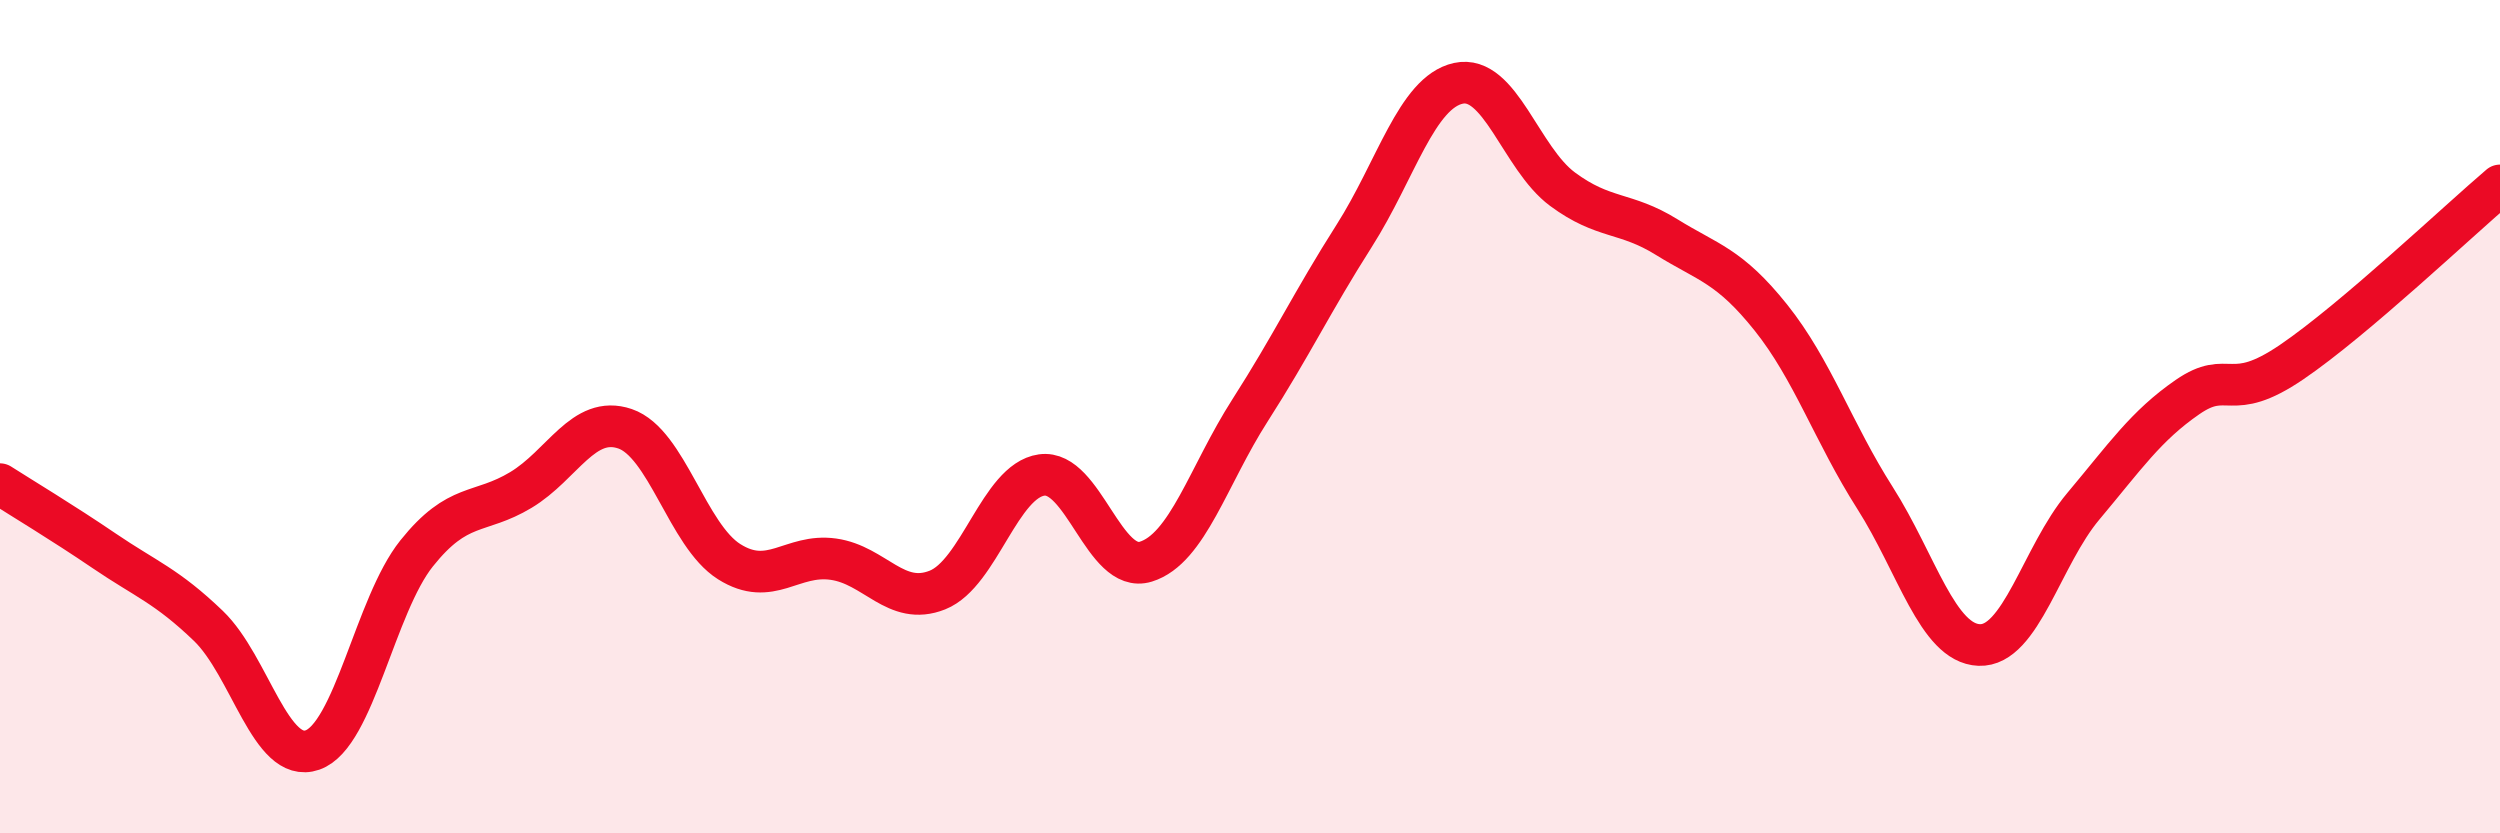
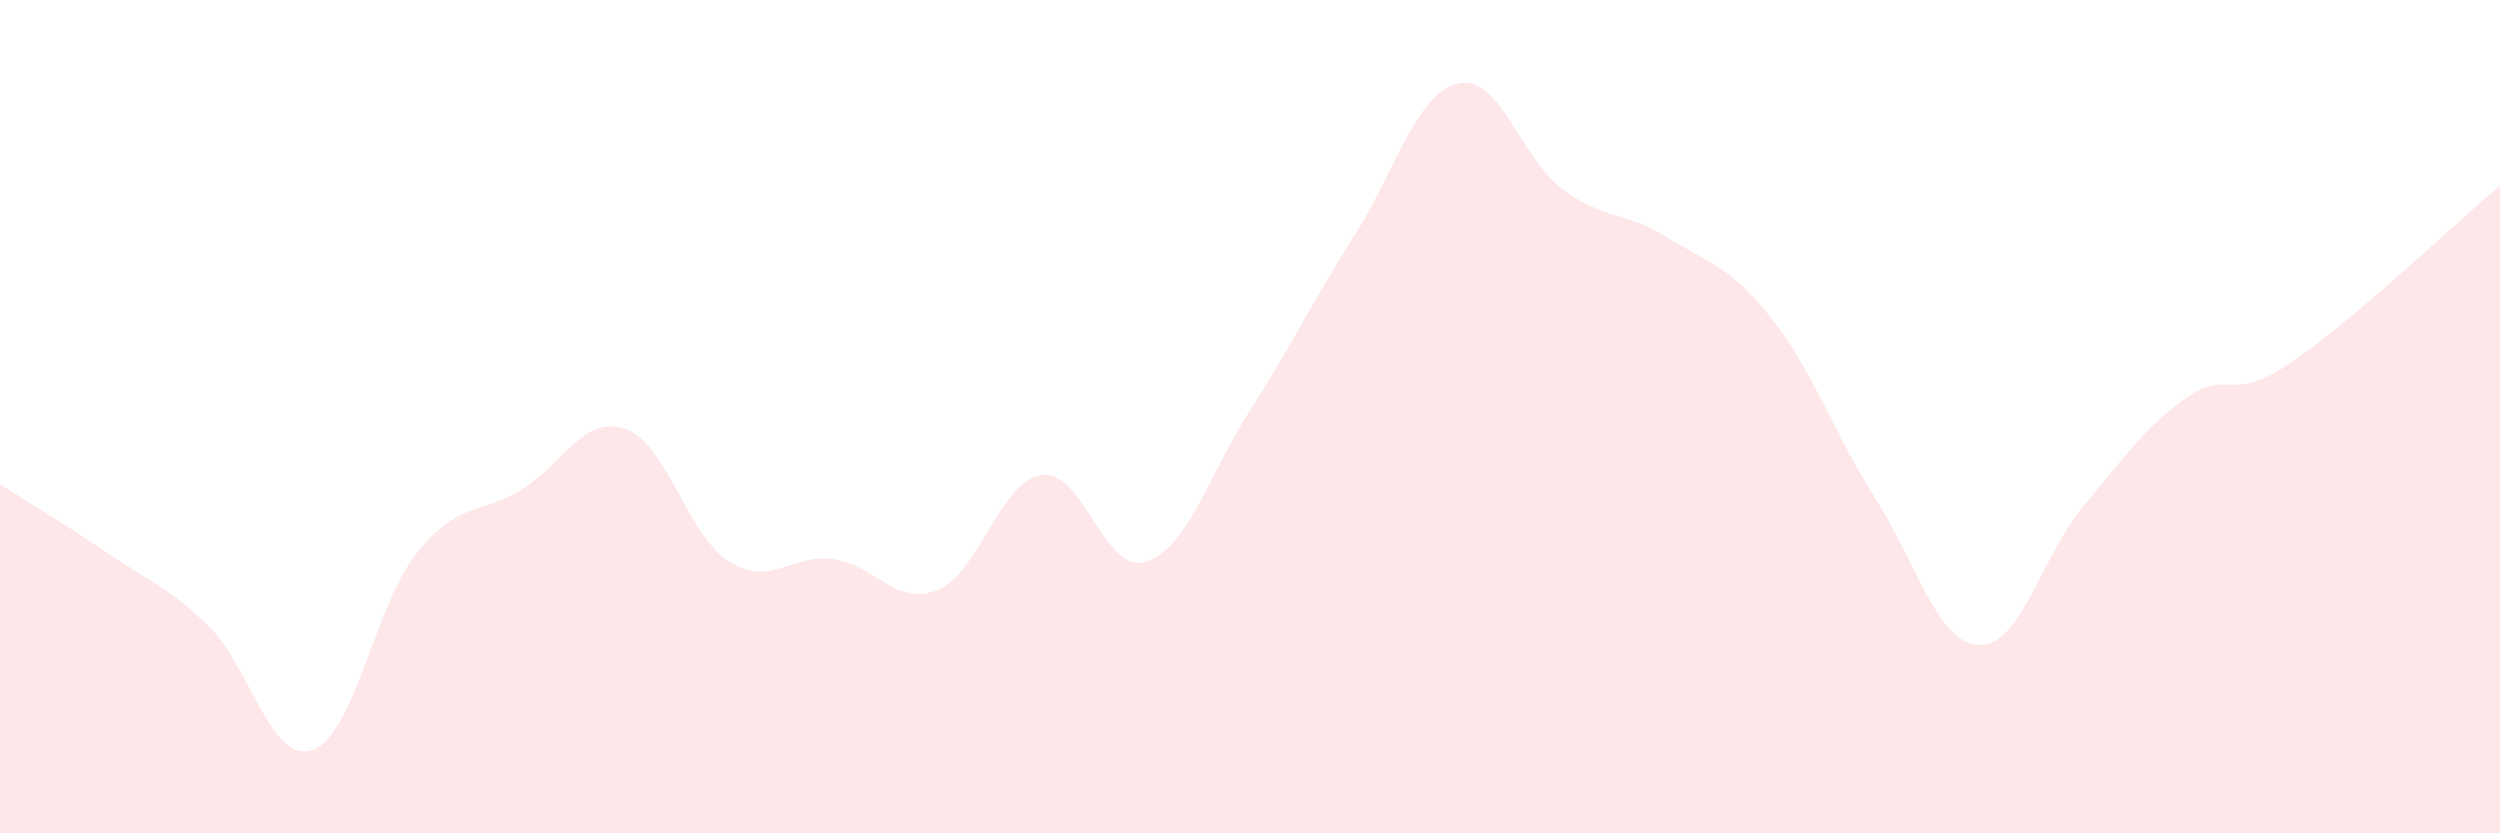
<svg xmlns="http://www.w3.org/2000/svg" width="60" height="20" viewBox="0 0 60 20">
  <path d="M 0,11.62 C 0.5,11.94 1.5,12.54 2.5,13.22 C 3.5,13.9 4,14.06 5,15.02 C 6,15.98 6.5,18.35 7.5,18 C 8.5,17.65 9,14.53 10,13.28 C 11,12.03 11.5,12.36 12.5,11.76 C 13.5,11.16 14,9.95 15,10.29 C 16,10.63 16.5,12.85 17.5,13.48 C 18.5,14.11 19,13.28 20,13.42 C 21,13.56 21.5,14.56 22.5,14.16 C 23.5,13.76 24,11.54 25,11.4 C 26,11.26 26.5,13.79 27.5,13.48 C 28.5,13.17 29,11.41 30,9.85 C 31,8.29 31.5,7.23 32.5,5.66 C 33.5,4.09 34,2.22 35,2 C 36,1.78 36.5,3.8 37.5,4.54 C 38.5,5.28 39,5.07 40,5.69 C 41,6.31 41.5,6.37 42.5,7.62 C 43.5,8.87 44,10.38 45,11.95 C 46,13.52 46.5,15.44 47.5,15.48 C 48.5,15.52 49,13.34 50,12.15 C 51,10.96 51.5,10.22 52.5,9.53 C 53.5,8.84 53.5,9.71 55,8.69 C 56.5,7.67 59,5.3 60,4.45L60 20L0 20Z" fill="#EB0A25" opacity="0.1" stroke-linecap="round" stroke-linejoin="round" />
-   <path d="M 0,11.62 C 0.5,11.94 1.5,12.54 2.5,13.22 C 3.5,13.9 4,14.06 5,15.02 C 6,15.98 6.5,18.35 7.5,18 C 8.5,17.65 9,14.53 10,13.28 C 11,12.03 11.5,12.36 12.5,11.76 C 13.5,11.16 14,9.95 15,10.29 C 16,10.63 16.5,12.85 17.5,13.48 C 18.5,14.11 19,13.28 20,13.42 C 21,13.56 21.5,14.56 22.5,14.16 C 23.5,13.76 24,11.54 25,11.4 C 26,11.26 26.5,13.79 27.5,13.48 C 28.5,13.17 29,11.41 30,9.85 C 31,8.29 31.5,7.23 32.5,5.66 C 33.5,4.09 34,2.22 35,2 C 36,1.78 36.5,3.8 37.5,4.54 C 38.5,5.28 39,5.07 40,5.69 C 41,6.31 41.5,6.37 42.5,7.62 C 43.5,8.87 44,10.38 45,11.95 C 46,13.52 46.5,15.44 47.5,15.48 C 48.5,15.52 49,13.34 50,12.15 C 51,10.96 51.5,10.22 52.5,9.53 C 53.5,8.84 53.5,9.71 55,8.69 C 56.5,7.67 59,5.3 60,4.45" stroke="#EB0A25" stroke-width="1" fill="none" stroke-linecap="round" stroke-linejoin="round" />
</svg>